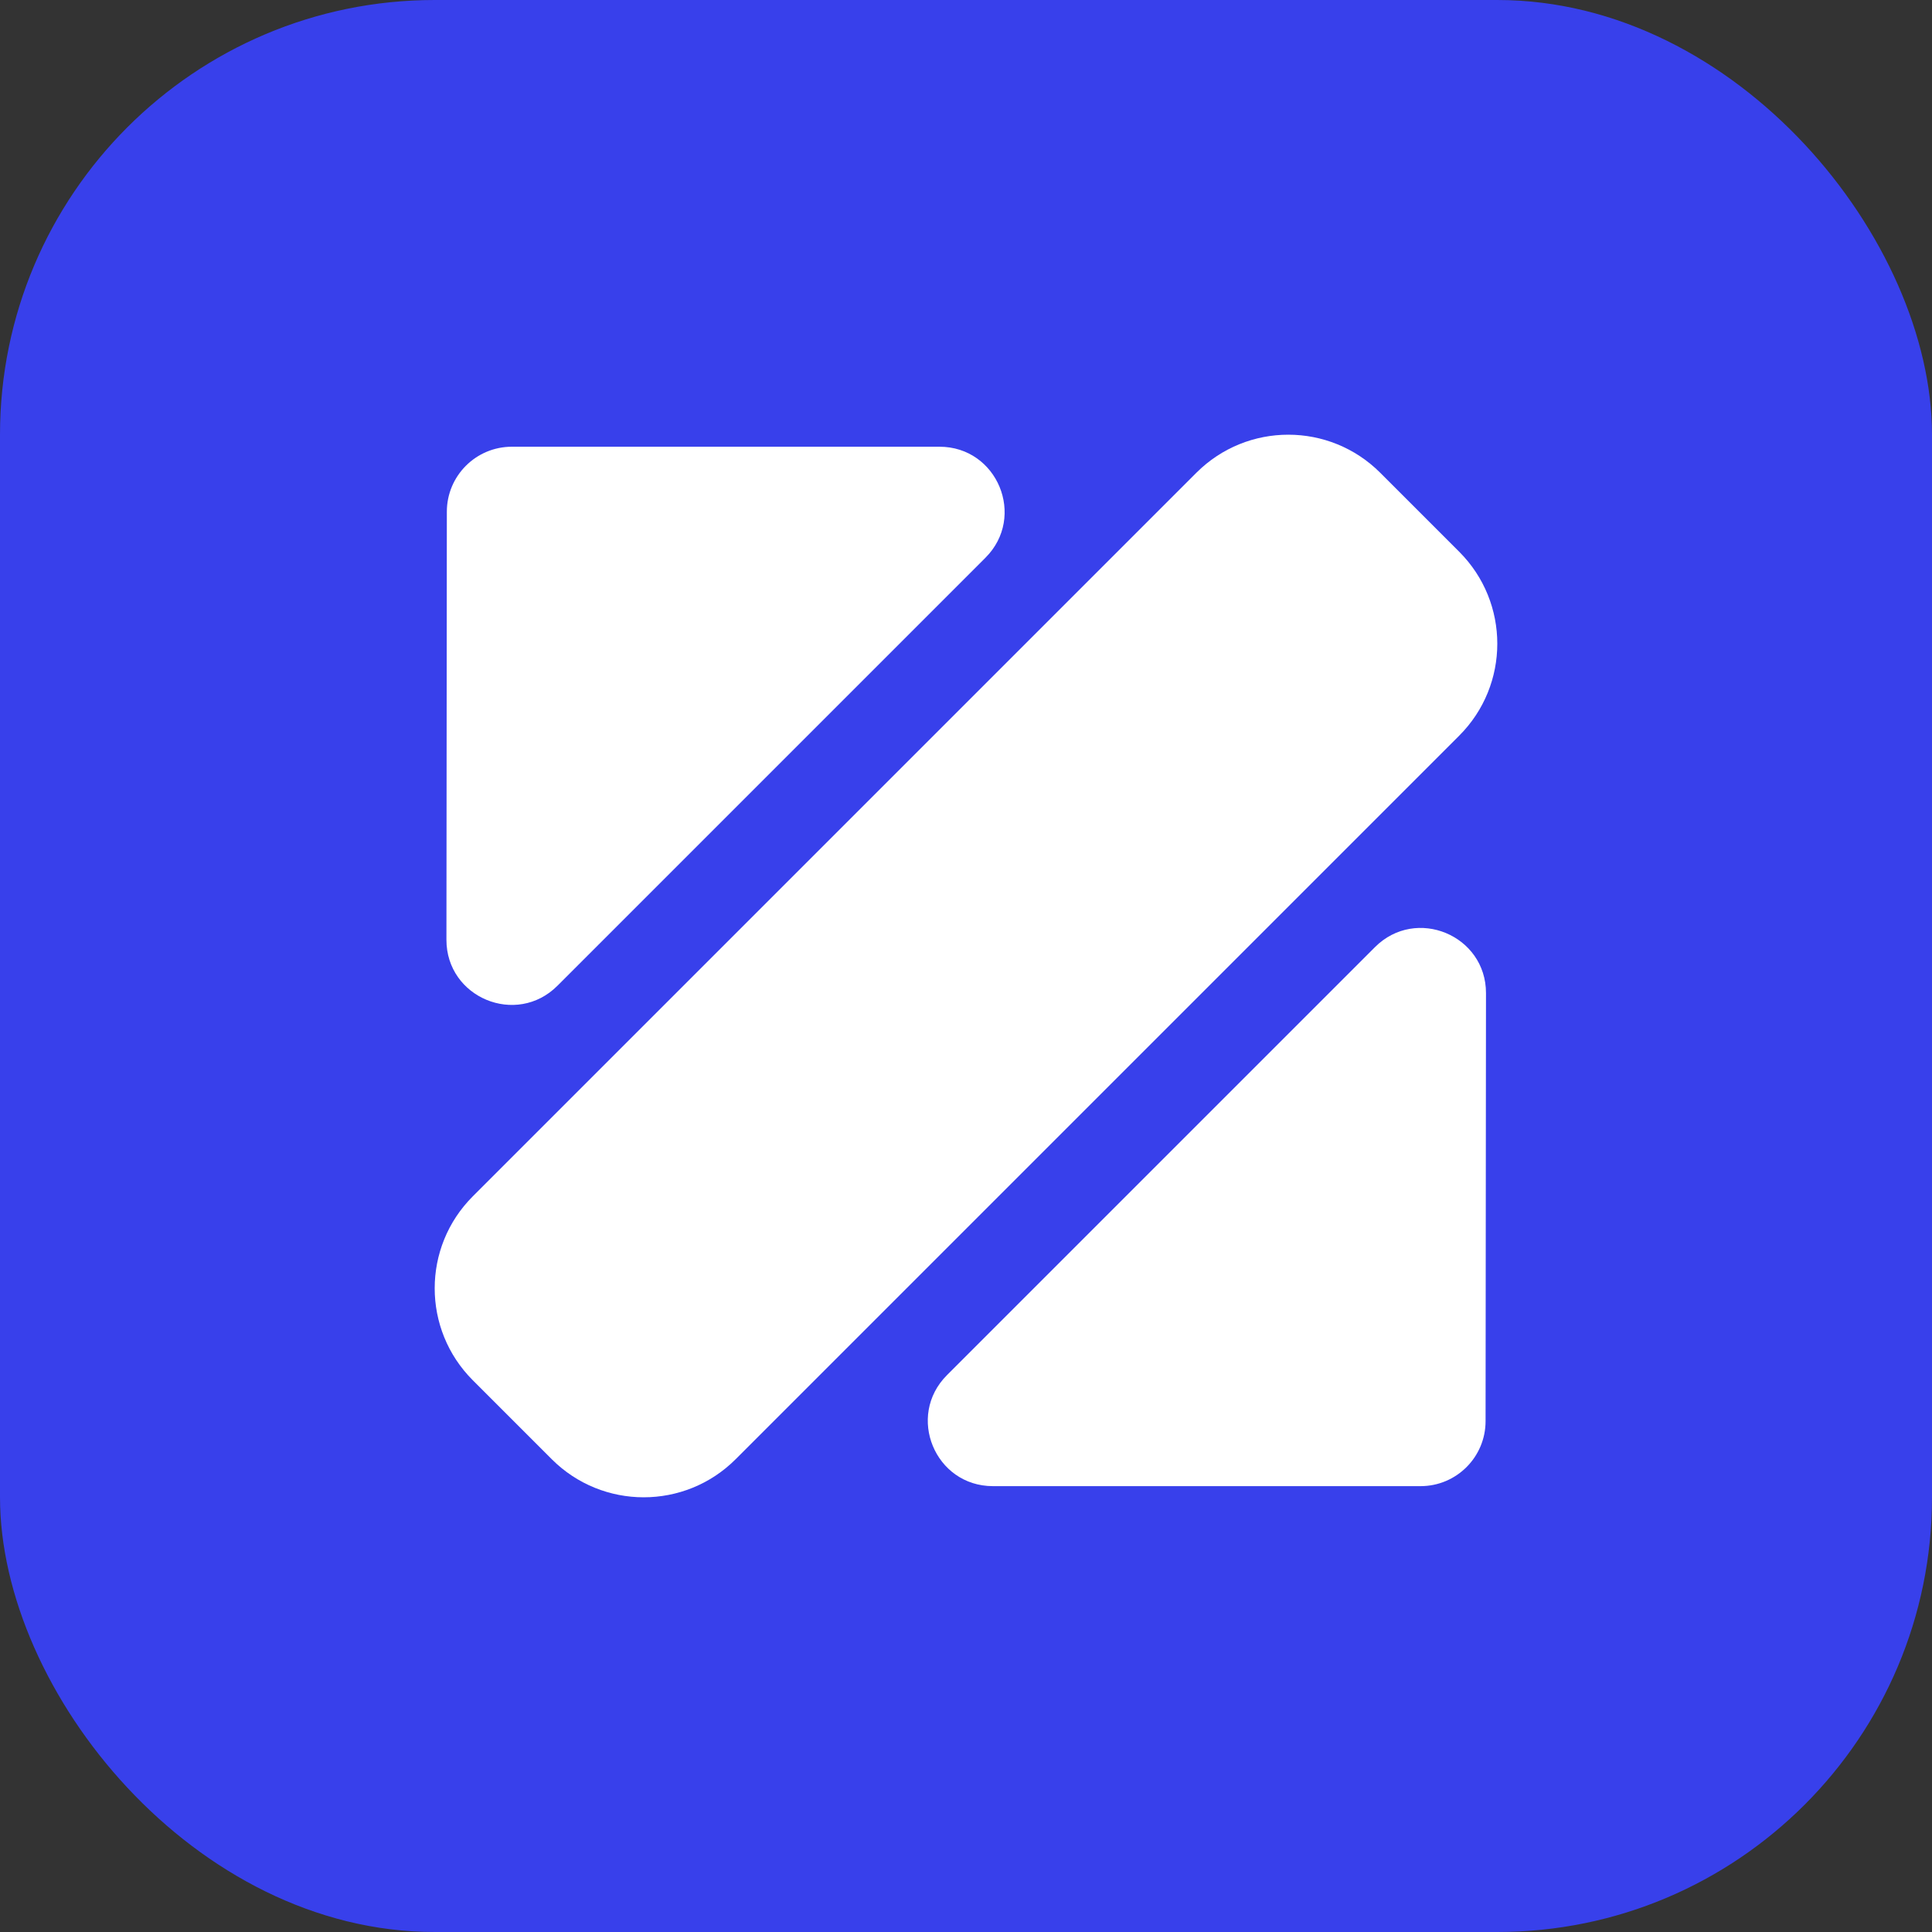
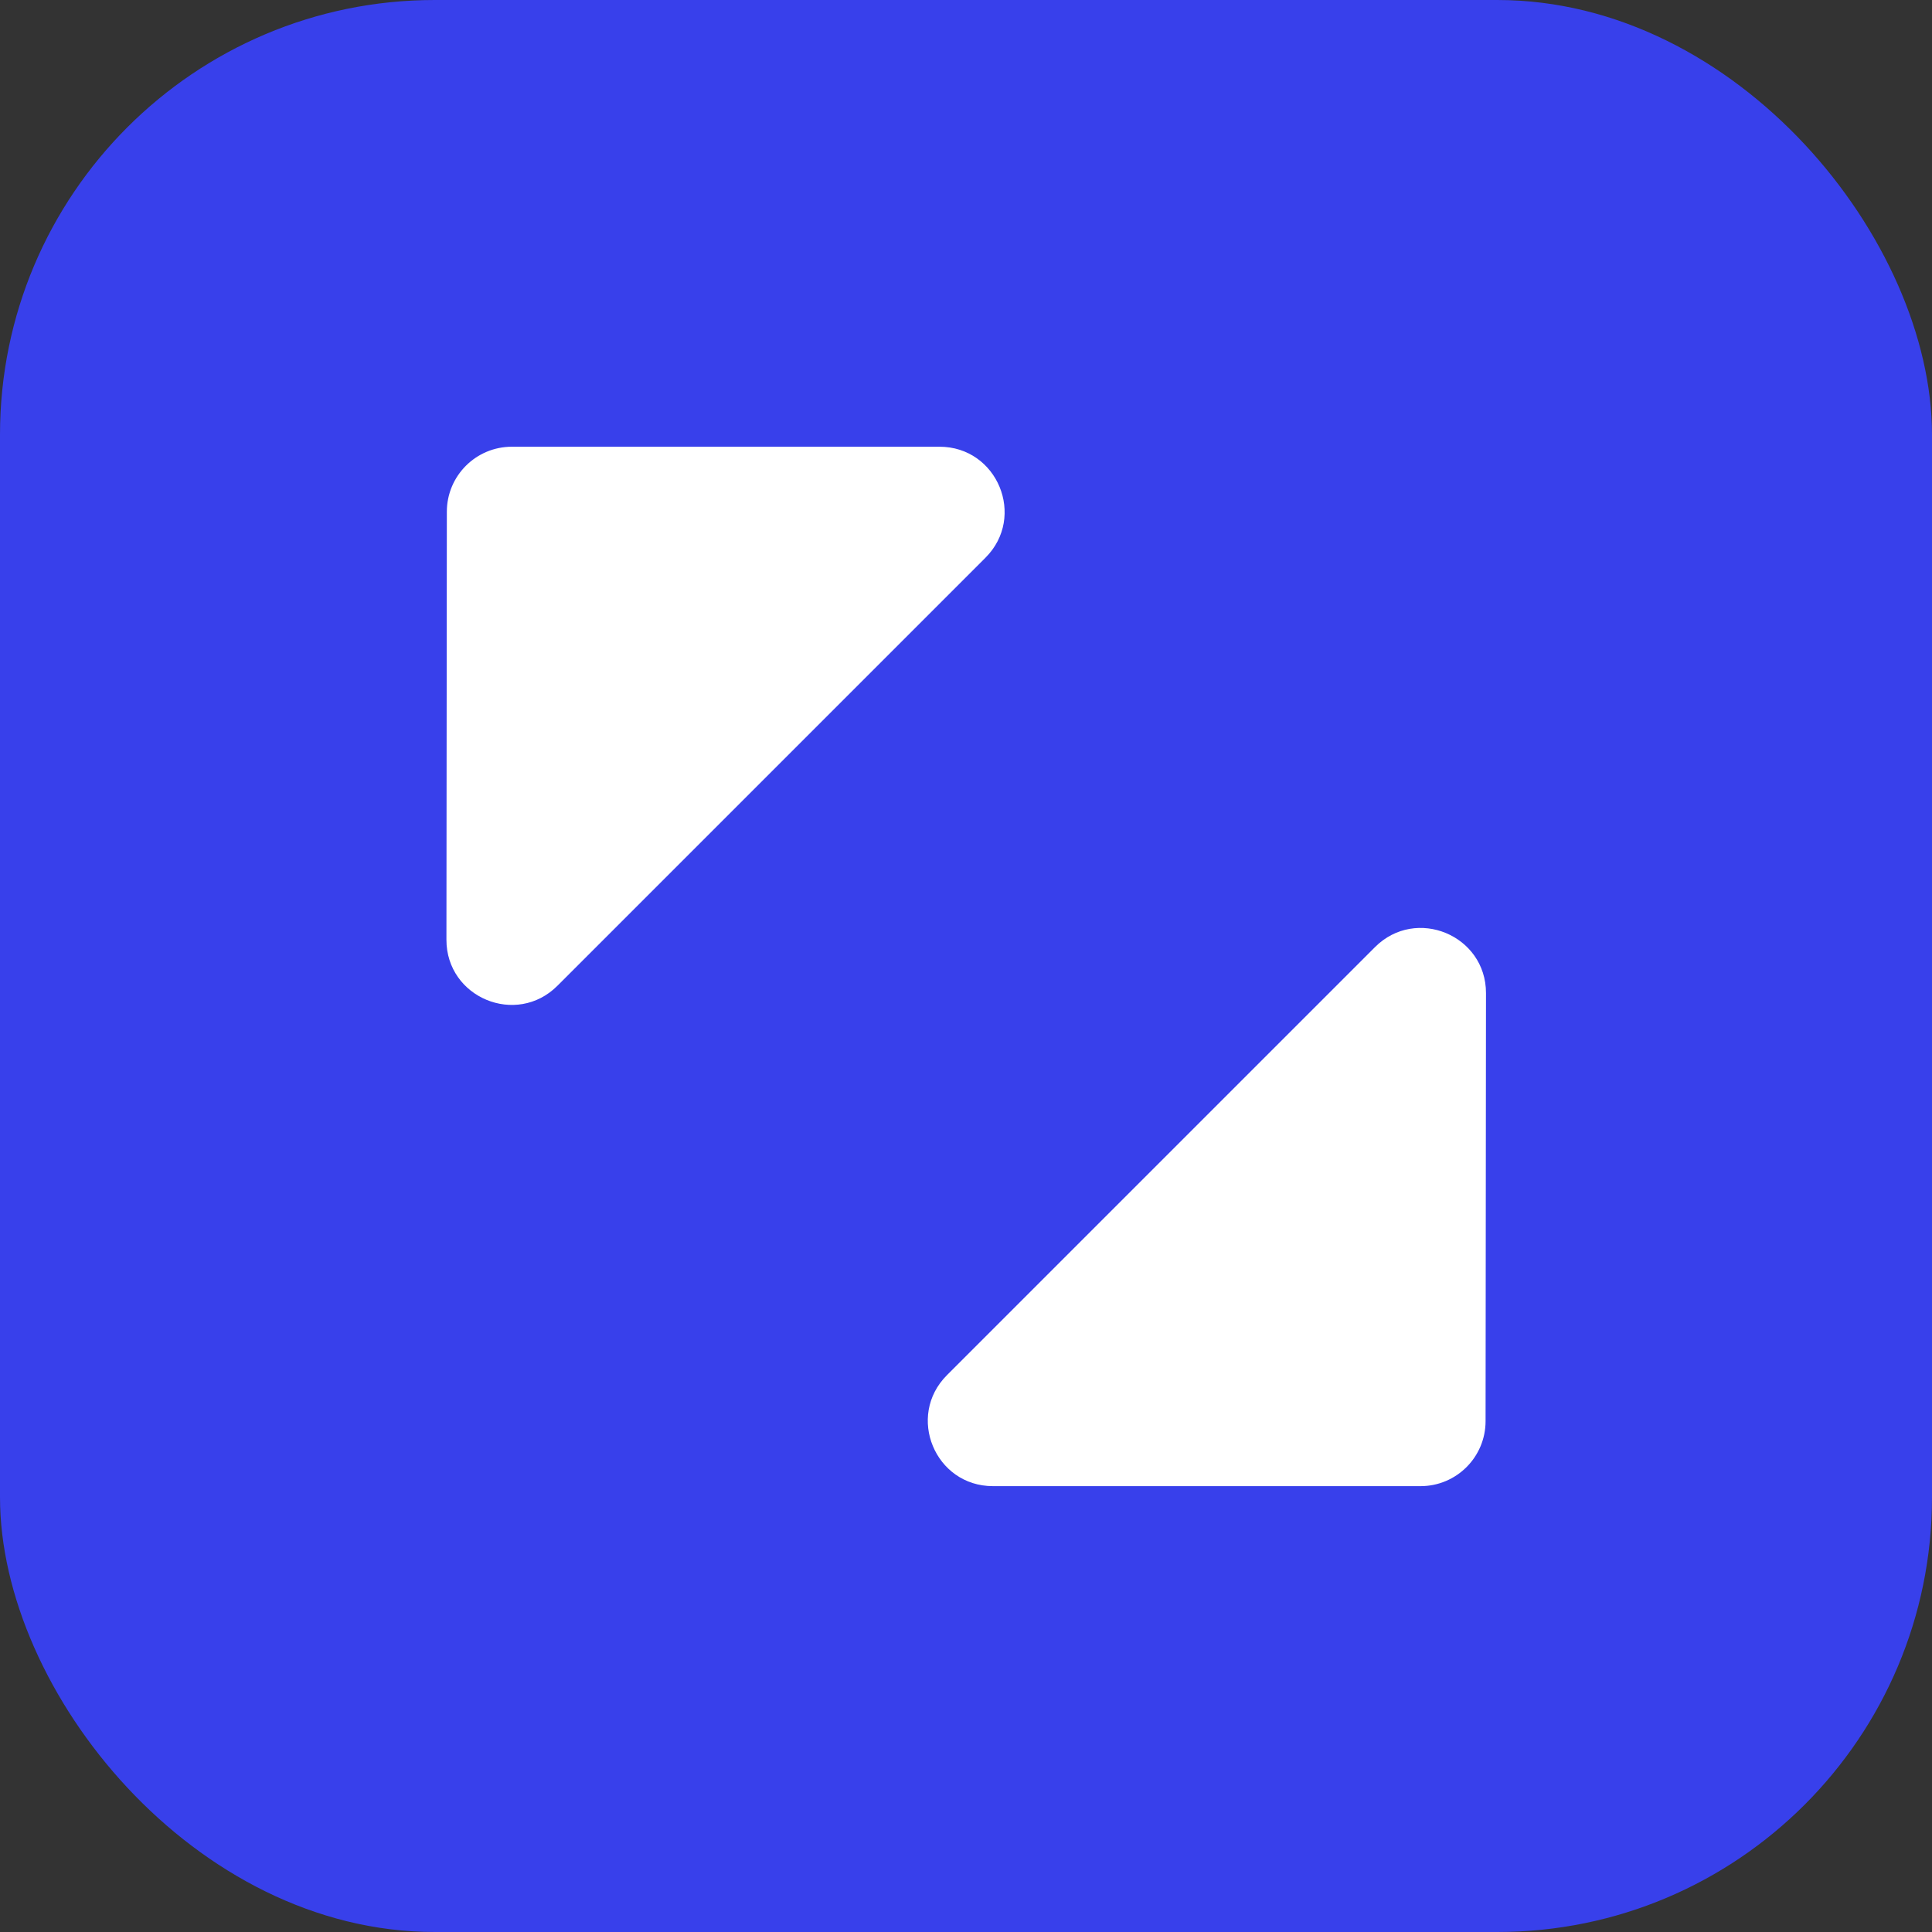
<svg xmlns="http://www.w3.org/2000/svg" width="400" height="400" viewBox="0 0 400 400" fill="none">
  <rect x="0" y="0" width="400" height="400" fill="#333333" stroke="none" />
  <rect width="400" height="400" rx="90" fill="#3840EB" />
-   <path d="M247.691 97.885C258.204 87.371 275.251 87.371 285.765 97.885L302.115 114.235C312.628 124.749 312.628 141.796 302.115 152.309L152.309 302.115C141.796 312.629 124.749 312.628 114.235 302.115L97.885 285.765C87.371 275.251 87.371 258.204 97.885 247.691L247.691 97.885Z" fill="white" />
  <path d="M115.409 204.091L204.03 115.47C212.51 106.99 206.504 92.49 194.512 92.49L105.976 92.49C98.547 92.49 92.522 98.509 92.515 105.938L92.429 194.56C92.417 206.559 106.924 212.576 115.409 204.091Z" fill="white" />
  <path d="M284.679 196.089L196.057 284.71C187.577 293.191 193.583 307.69 205.576 307.69L294.111 307.69C301.541 307.69 307.565 301.672 307.572 294.242L307.659 205.621C307.67 193.622 293.163 187.604 284.679 196.089Z" fill="white" />
</svg>